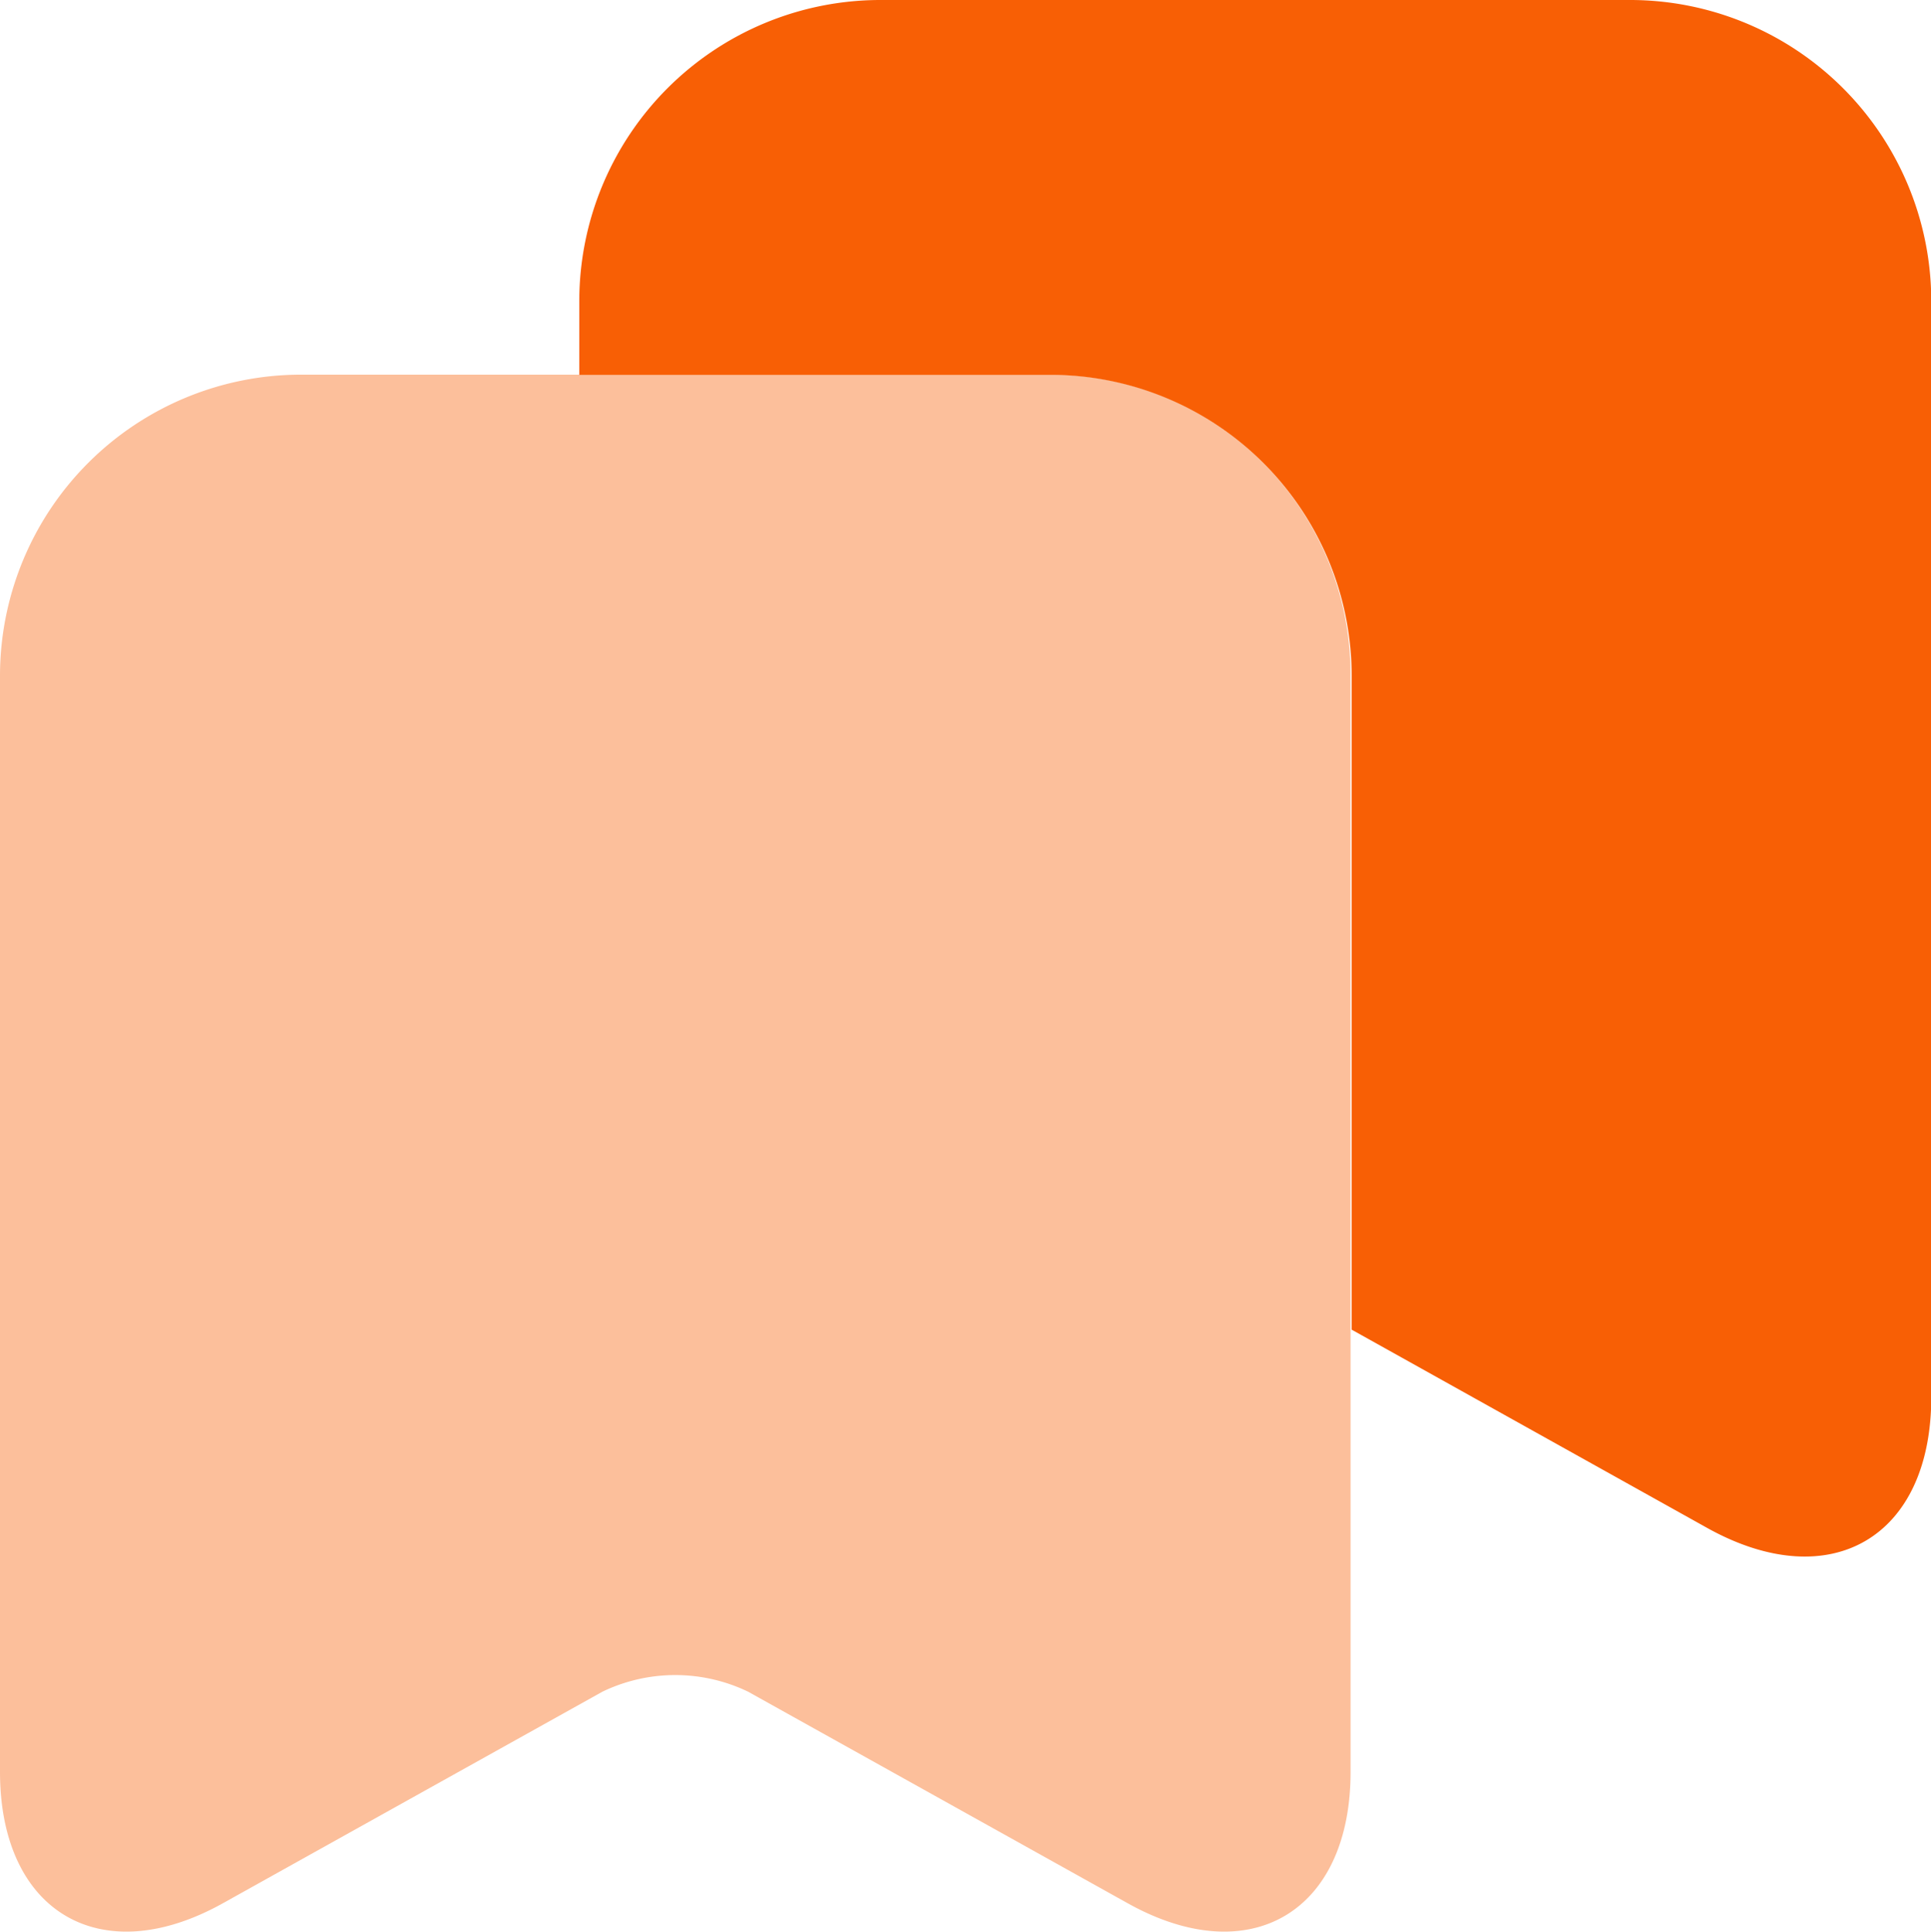
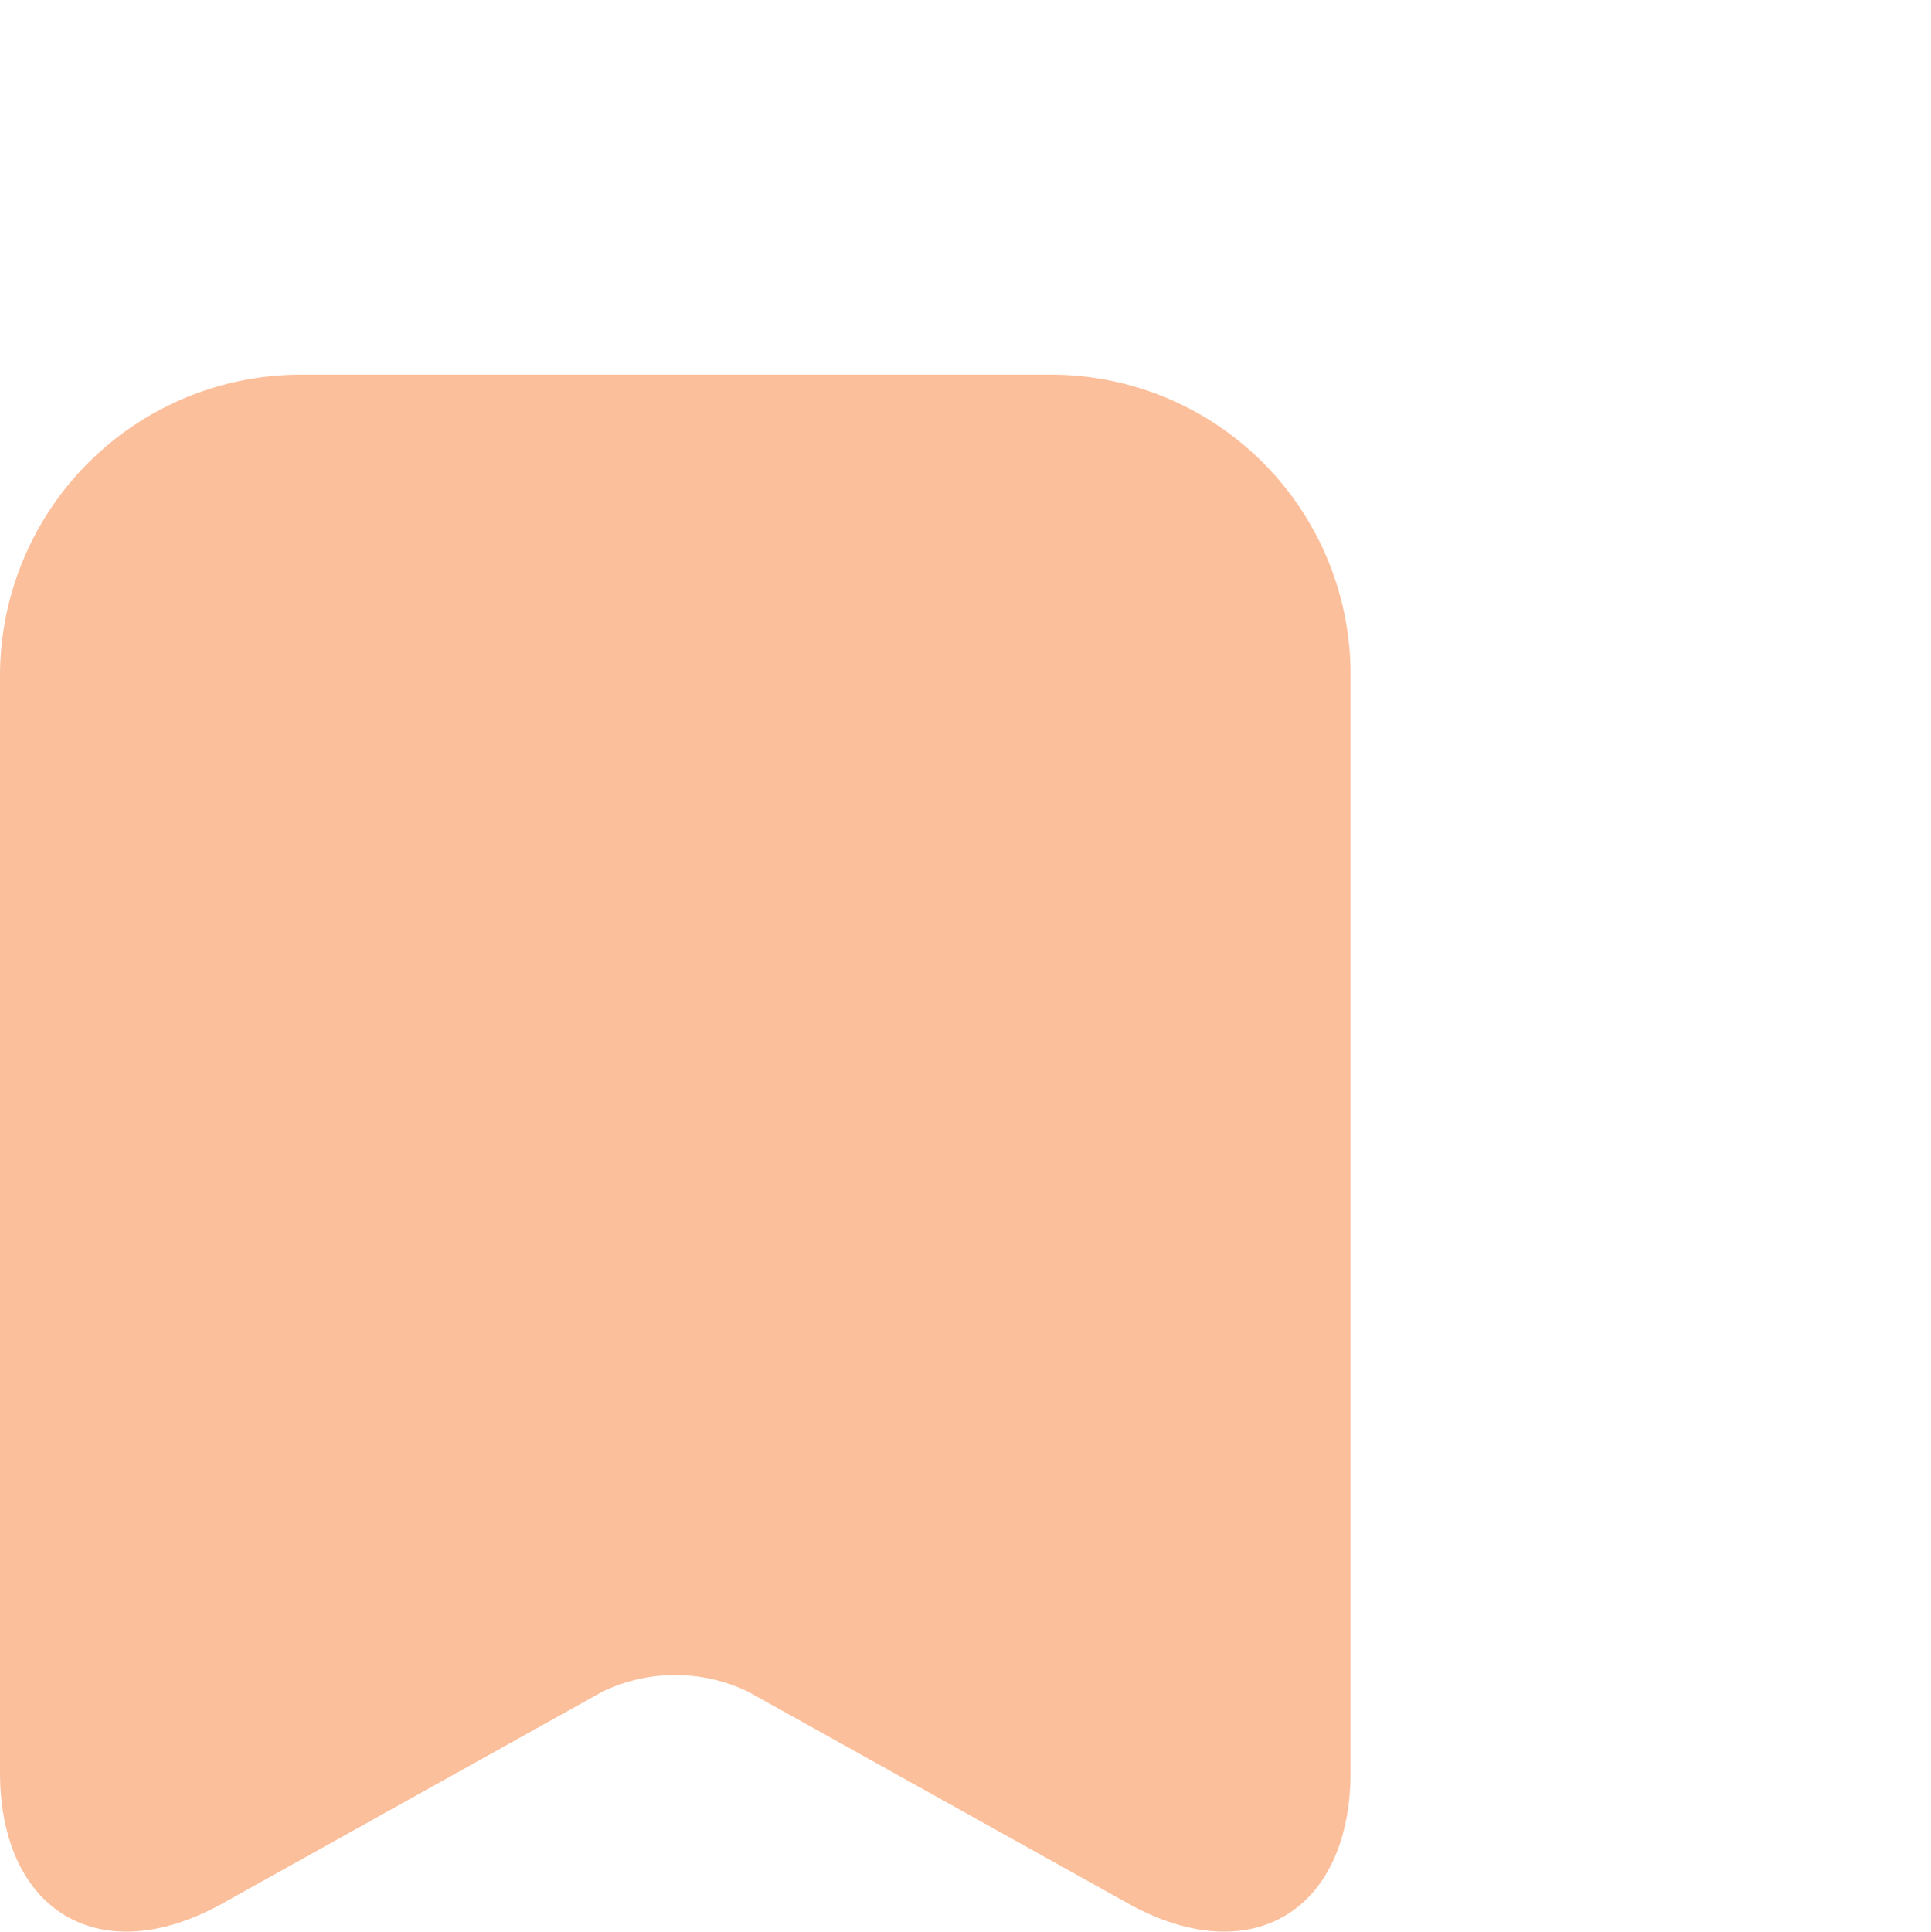
<svg xmlns="http://www.w3.org/2000/svg" width="28.851" height="28.857" viewBox="0 0 28.851 28.857">
  <g id="save-2-svgrepo-com" transform="translate(-2 -2)">
    <path id="Path_25071" data-name="Path 25071" d="M17.709,5.88H6.486A4.5,4.5,0,0,0,2,10.366V26.753c0,2.092,1.5,2.986,3.332,1.962L11,25.556a2.508,2.508,0,0,1,2.178,0l5.669,3.159c1.832,1.024,3.332.13,3.332-1.962V10.366A4.479,4.479,0,0,0,17.709,5.88Z" transform="translate(0 1.717)" fill="#f85f05" opacity="0.4" />
-     <path id="Path_25072" data-name="Path 25072" d="M28.2,6.486V22.873c0,2.092-1.5,2.972-3.332,1.962L19.54,21.864v-9.78A4.5,4.5,0,0,0,15.054,7.6H8V6.486A4.5,4.5,0,0,1,12.486,2H23.709A4.5,4.5,0,0,1,28.2,6.486Z" transform="translate(2.655)" fill="#f85f05" />
  </g>
</svg>